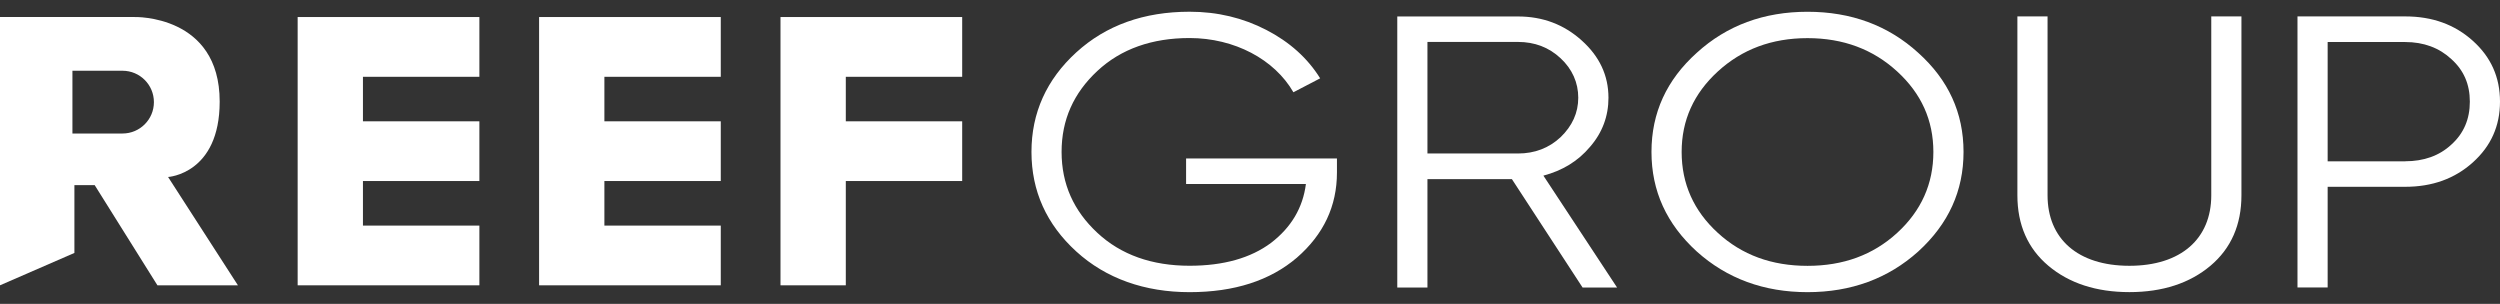
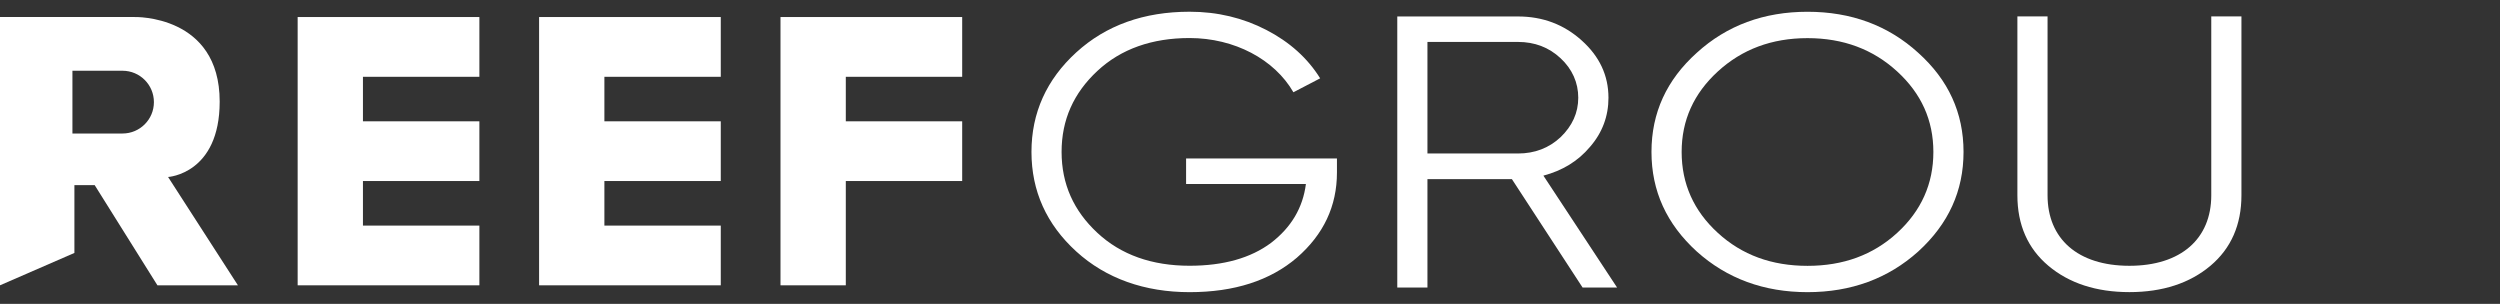
<svg xmlns="http://www.w3.org/2000/svg" width="181" height="22" viewBox="0 0 181 22" fill="none">
  <rect x="0" y="0" width="181" height="22" fill="#333333" stroke="none" />
  <path d="M12.169 12.814C12.169 12.814 15.905 12.597 15.905 7.353C15.905 1.05 9.747 1.233 9.747 1.233H0V20.657L5.387 18.313V13.402H6.854L11.398 20.657H17.226L12.169 12.814ZM10.478 9C10.067 9.411 9.499 9.666 8.871 9.666H5.244V5.122H8.871C10.128 5.122 11.143 6.141 11.143 7.394C11.143 8.022 10.889 8.589 10.478 9Z" fill="white" />
  <path d="M26.277 5.56V8.783H34.707V13.106H26.277V16.333H34.707V20.657H21.55V1.233H34.707V5.56H26.277Z" fill="white" />
  <path d="M43.758 5.56V8.783H52.184V13.106H43.758V16.333H52.184V20.657H39.03V1.233H52.184V5.56H43.758Z" fill="white" />
  <path d="M61.236 5.56V8.783H69.662V13.106H61.236V20.657H56.508V1.233H69.662V5.56H61.236Z" fill="white" />
  <path d="M96.795 11.479V12.488C96.795 14.926 95.827 16.974 93.895 18.655C91.959 20.31 89.371 21.152 86.127 21.152C82.884 21.152 80.075 20.17 77.922 18.207C75.768 16.244 74.678 13.833 74.678 11C74.678 8.168 75.772 5.756 77.922 3.793C80.072 1.83 82.819 0.849 86.127 0.849C88.155 0.849 89.996 1.297 91.68 2.166C93.365 3.036 94.676 4.214 95.579 5.671L93.643 6.68C92.271 4.296 89.371 2.754 86.124 2.754C83.41 2.754 81.162 3.539 79.447 5.138C77.731 6.738 76.859 8.67 76.859 10.997C76.859 13.323 77.731 15.259 79.447 16.855C81.162 18.455 83.41 19.24 86.124 19.24C88.59 19.24 90.553 18.679 92.02 17.586C93.487 16.465 94.329 15.035 94.547 13.323H85.873V11.472H96.792L96.795 11.479Z" fill="white" />
  <path d="M114.578 20.816L109.46 12.967H103.347V20.816H101.163V1.192H109.898C111.708 1.192 113.237 1.779 114.517 2.931C115.797 4.079 116.453 5.454 116.453 7.081C116.453 8.399 116.015 9.605 115.111 10.64C114.239 11.676 113.114 12.352 111.742 12.716L117.078 20.819H114.582L114.578 20.816ZM103.347 3.04V11.113H109.898C111.114 11.113 112.143 10.719 112.985 9.934C113.828 9.122 114.266 8.168 114.266 7.074C114.266 5.981 113.828 4.999 112.985 4.215C112.143 3.43 111.114 3.036 109.898 3.036H103.347V3.04Z" fill="white" />
  <path d="M130.864 21.152C127.712 21.152 125.029 20.17 122.845 18.207C120.661 16.217 119.567 13.833 119.567 11C119.567 8.168 120.661 5.787 122.845 3.824C125.029 1.834 127.712 0.852 130.864 0.852C134.015 0.852 136.698 1.834 138.882 3.824C141.066 5.787 142.16 8.171 142.16 11C142.16 13.829 141.066 16.214 138.882 18.207C136.698 20.17 134.015 21.152 130.864 21.152ZM130.864 19.247C133.452 19.247 135.605 18.462 137.354 16.862C139.1 15.263 139.976 13.303 139.976 11.004C139.976 8.704 139.103 6.772 137.354 5.172C135.608 3.572 133.455 2.761 130.864 2.761C128.272 2.761 126.122 3.572 124.373 5.172C122.627 6.772 121.751 8.704 121.751 11.004C121.751 13.303 122.624 15.266 124.373 16.862C126.119 18.462 128.272 19.247 130.864 19.247Z" fill="white" />
  <path d="M146.059 1.188H148.243V14.142C148.243 17.284 150.426 19.243 154.169 19.243C157.912 19.243 160.096 17.28 160.096 14.142V1.188H162.28V14.142C162.28 16.271 161.532 17.983 160.035 19.243C158.537 20.503 156.57 21.149 154.169 21.149C151.768 21.149 149.801 20.503 148.304 19.243C146.806 17.983 146.059 16.271 146.059 14.142V1.188Z" fill="white" />
-   <path d="M174.136 1.188C176.103 1.188 177.723 1.776 179.034 2.955C180.345 4.133 181 5.59 181 7.356C181 9.122 180.345 10.579 179.034 11.758C177.723 12.936 176.099 13.524 174.136 13.524H168.522V20.812H166.338V1.188H174.139H174.136ZM174.136 11.676C175.478 11.676 176.602 11.282 177.475 10.471C178.378 9.659 178.816 8.62 178.816 7.36C178.816 6.1 178.378 5.087 177.475 4.276C176.602 3.464 175.478 3.043 174.136 3.043H168.522V11.68H174.136V11.676Z" fill="white" />
</svg>